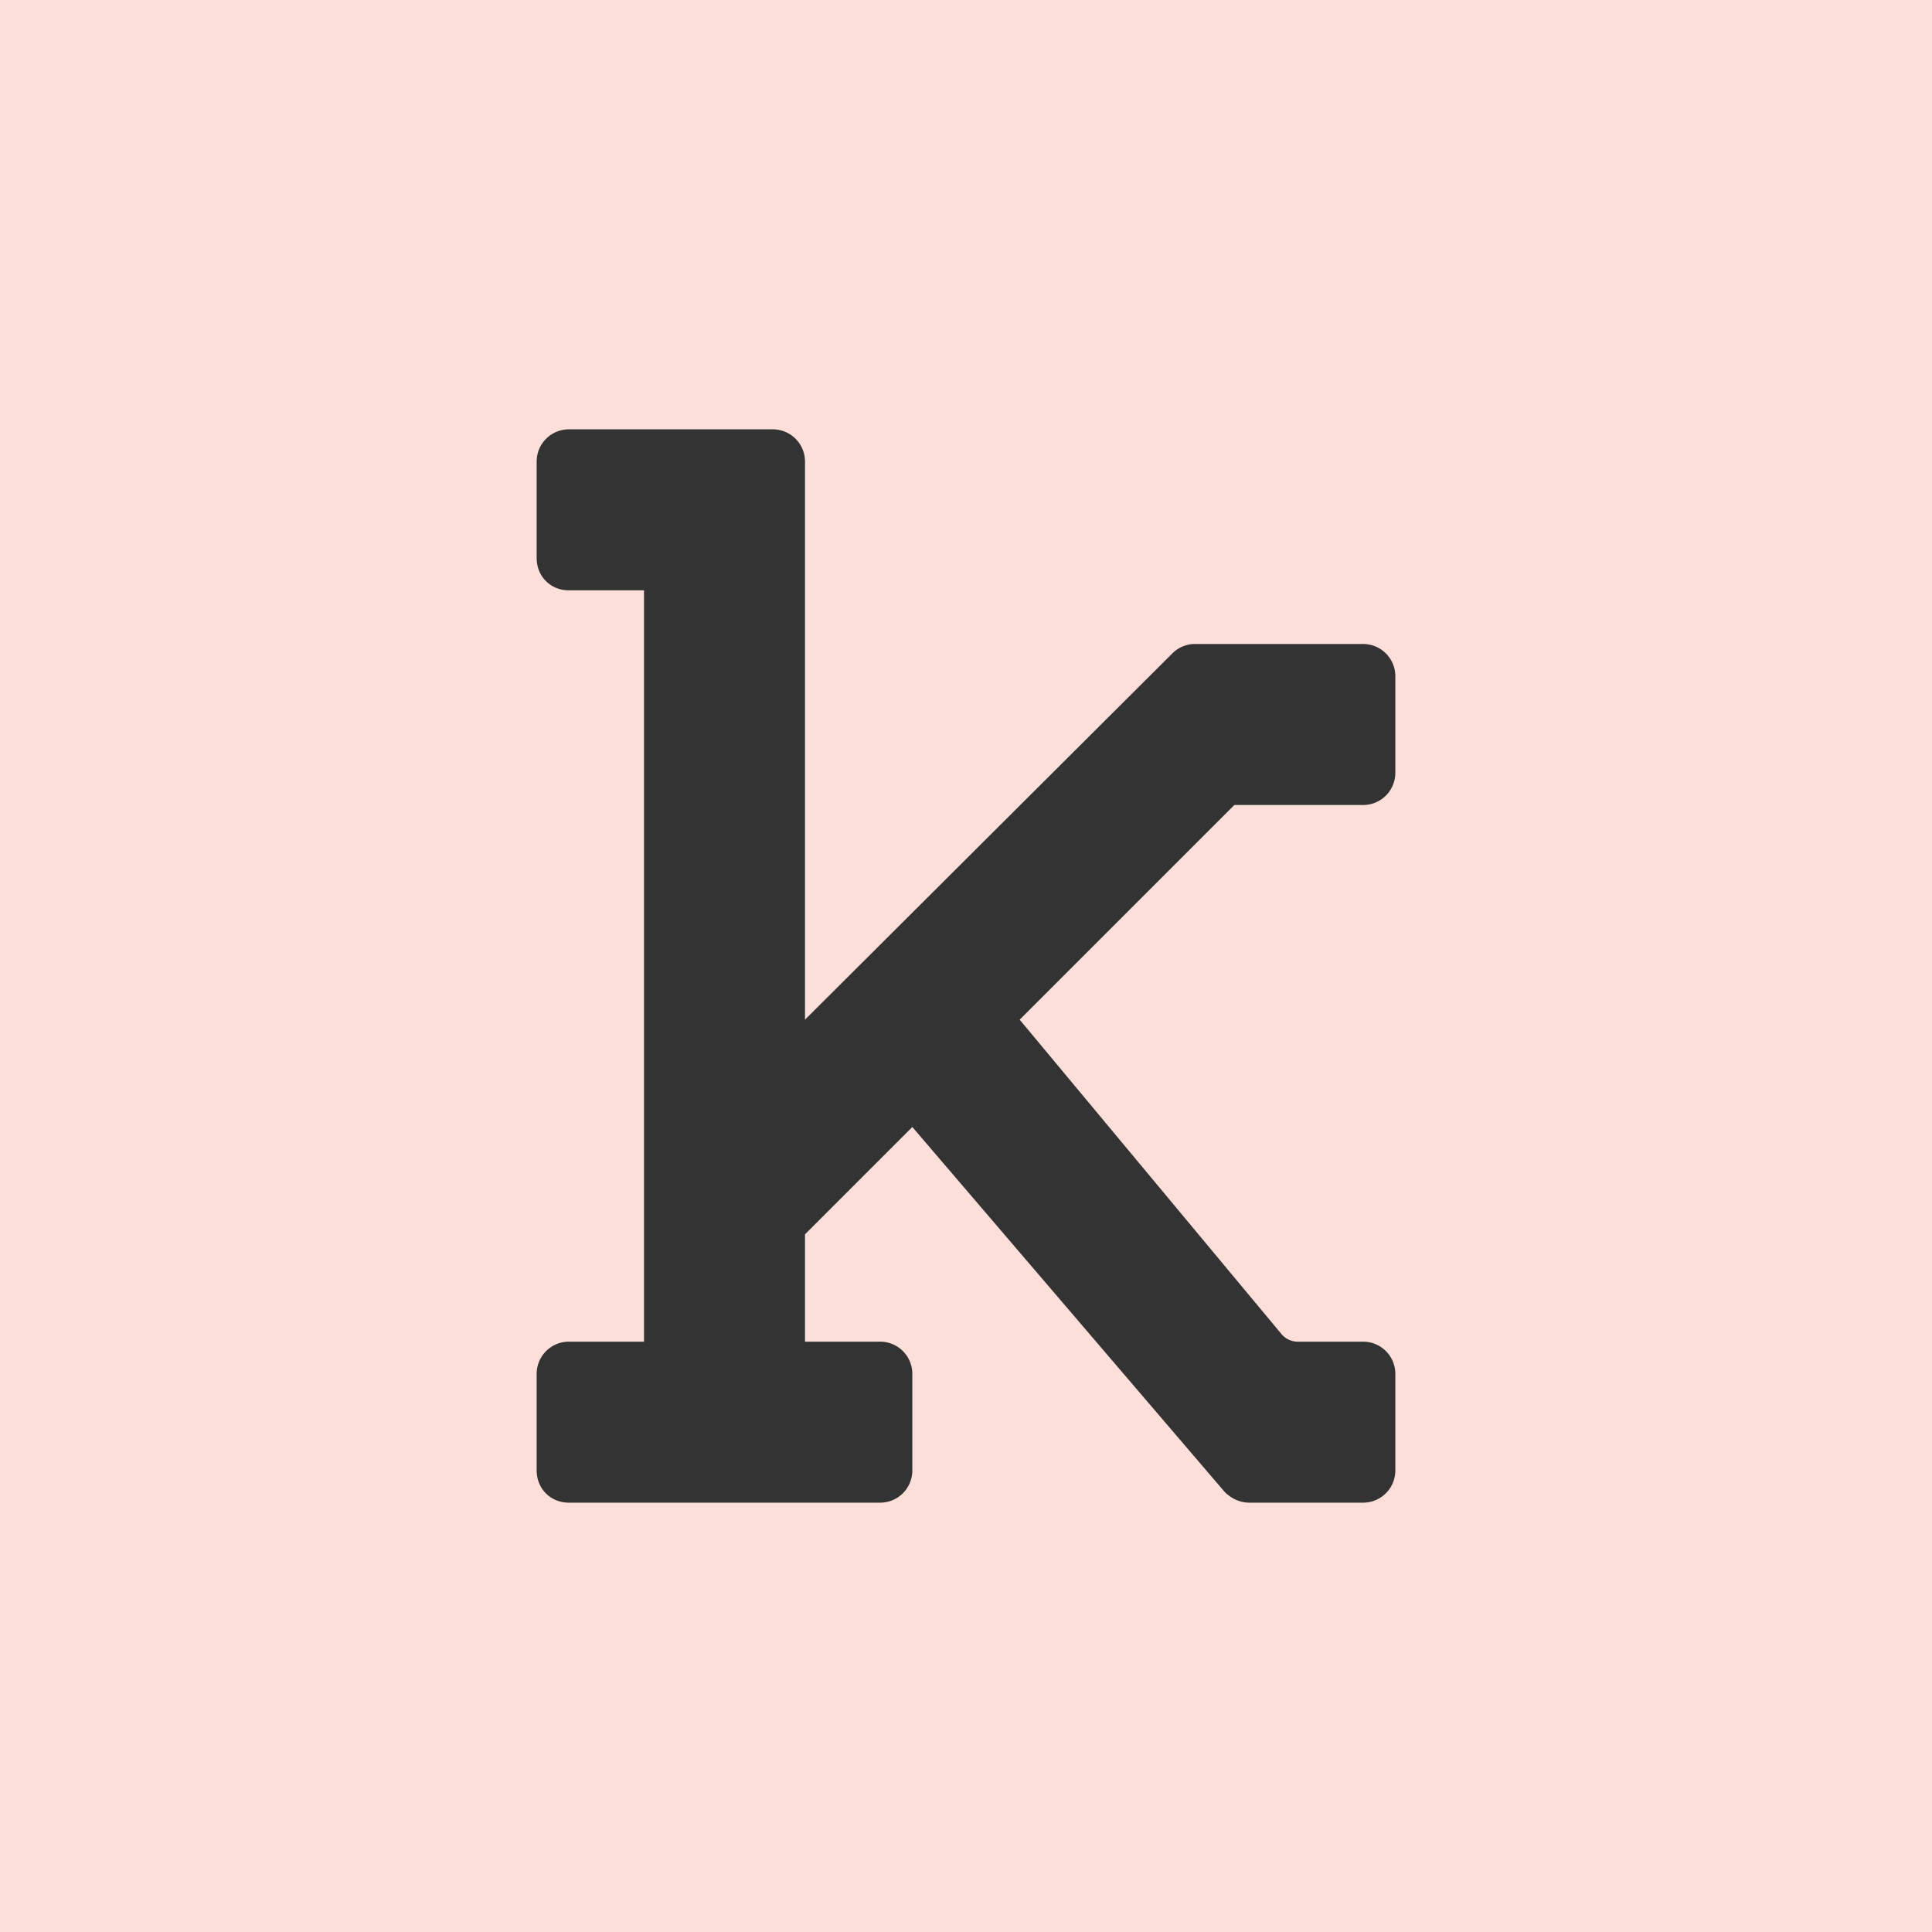
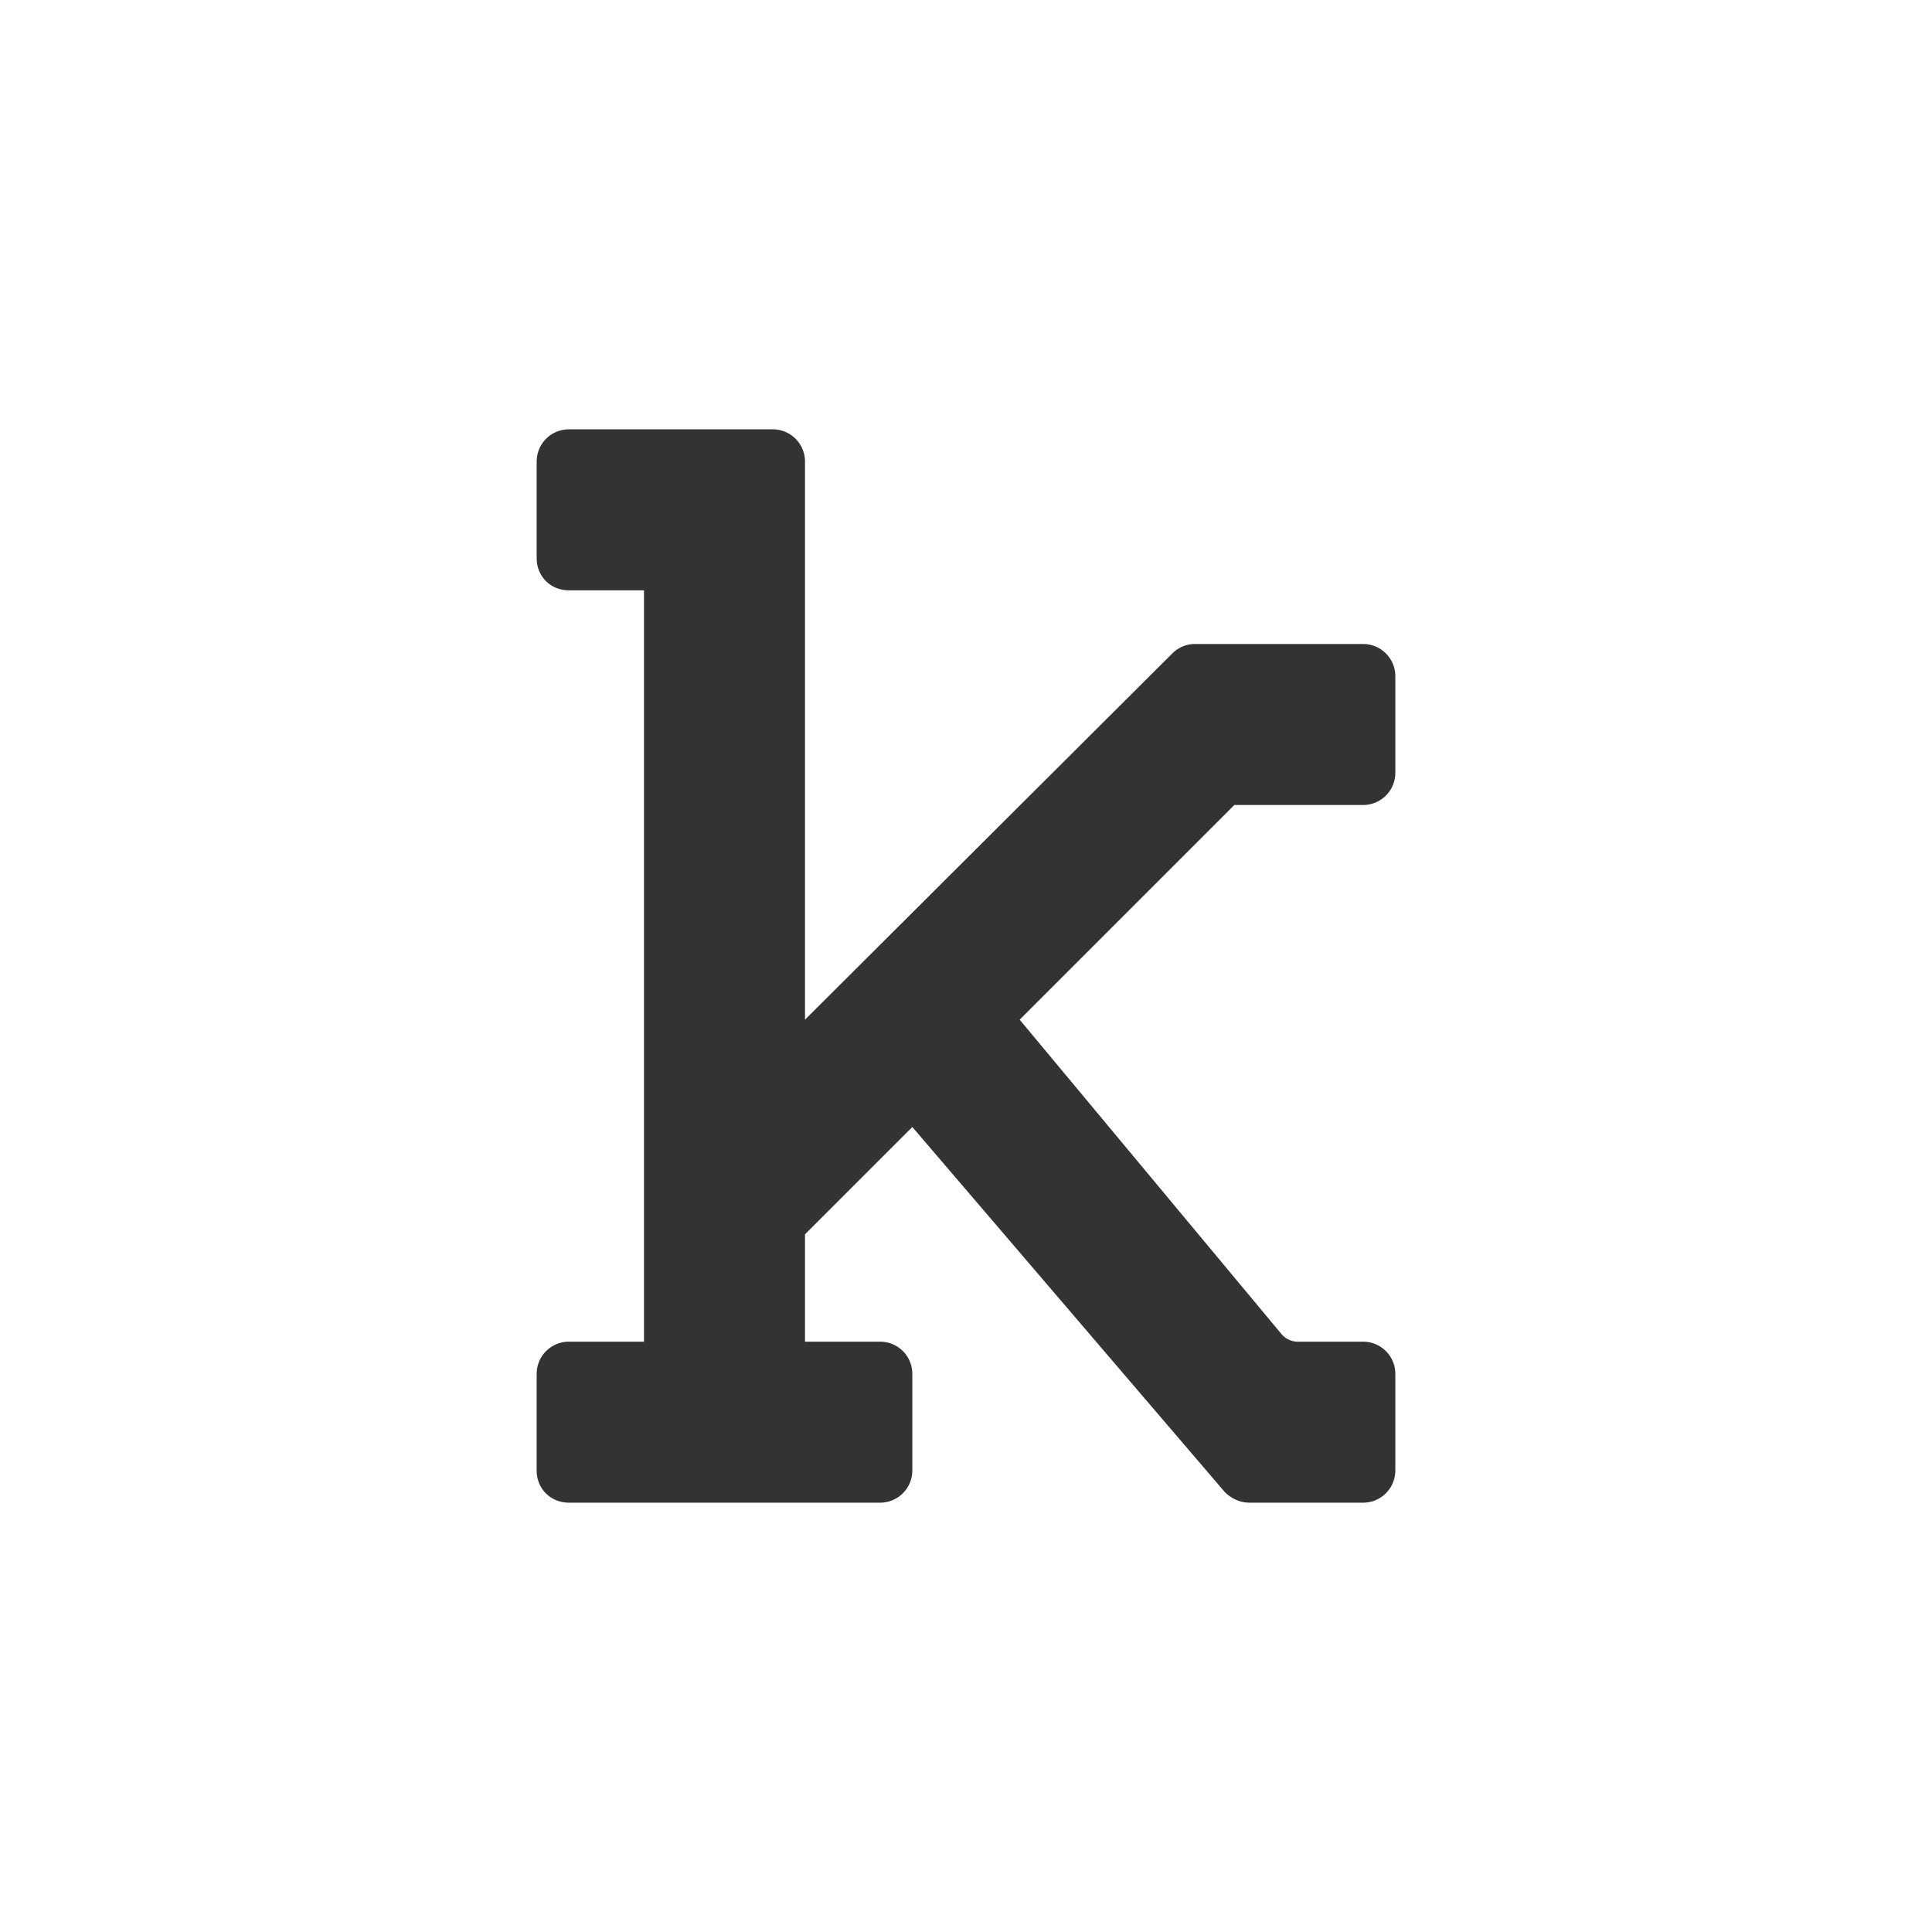
<svg xmlns="http://www.w3.org/2000/svg" width="18" height="18" viewBox="0 0 18 18">
-   <path fill="#FCDFD9" d="M0 0h18v18H0z" />
  <path d="M7.2 4H5.3a.3.3 0 0 0-.3.3v.9c0 .17.13.3.3.3H6v7h-.7a.3.3 0 0 0-.3.3v.9c0 .17.13.3.3.3h2.9a.3.3 0 0 0 .3-.3v-.9a.3.3 0 0 0-.3-.3h-.7v-1l1-1 2.91 3.4c.06.06.14.1.23.1h1.06a.3.3 0 0 0 .3-.3v-.9a.3.3 0 0 0-.3-.3h-.6a.2.2 0 0 1-.16-.07L9.5 9.5l2-2h1.2a.3.3 0 0 0 .3-.3v-.9a.3.3 0 0 0-.3-.3h-1.58a.3.3 0 0 0-.2.09L7.5 9.5V4.3a.3.3 0 0 0-.3-.3Z" fill="#333" />
</svg>